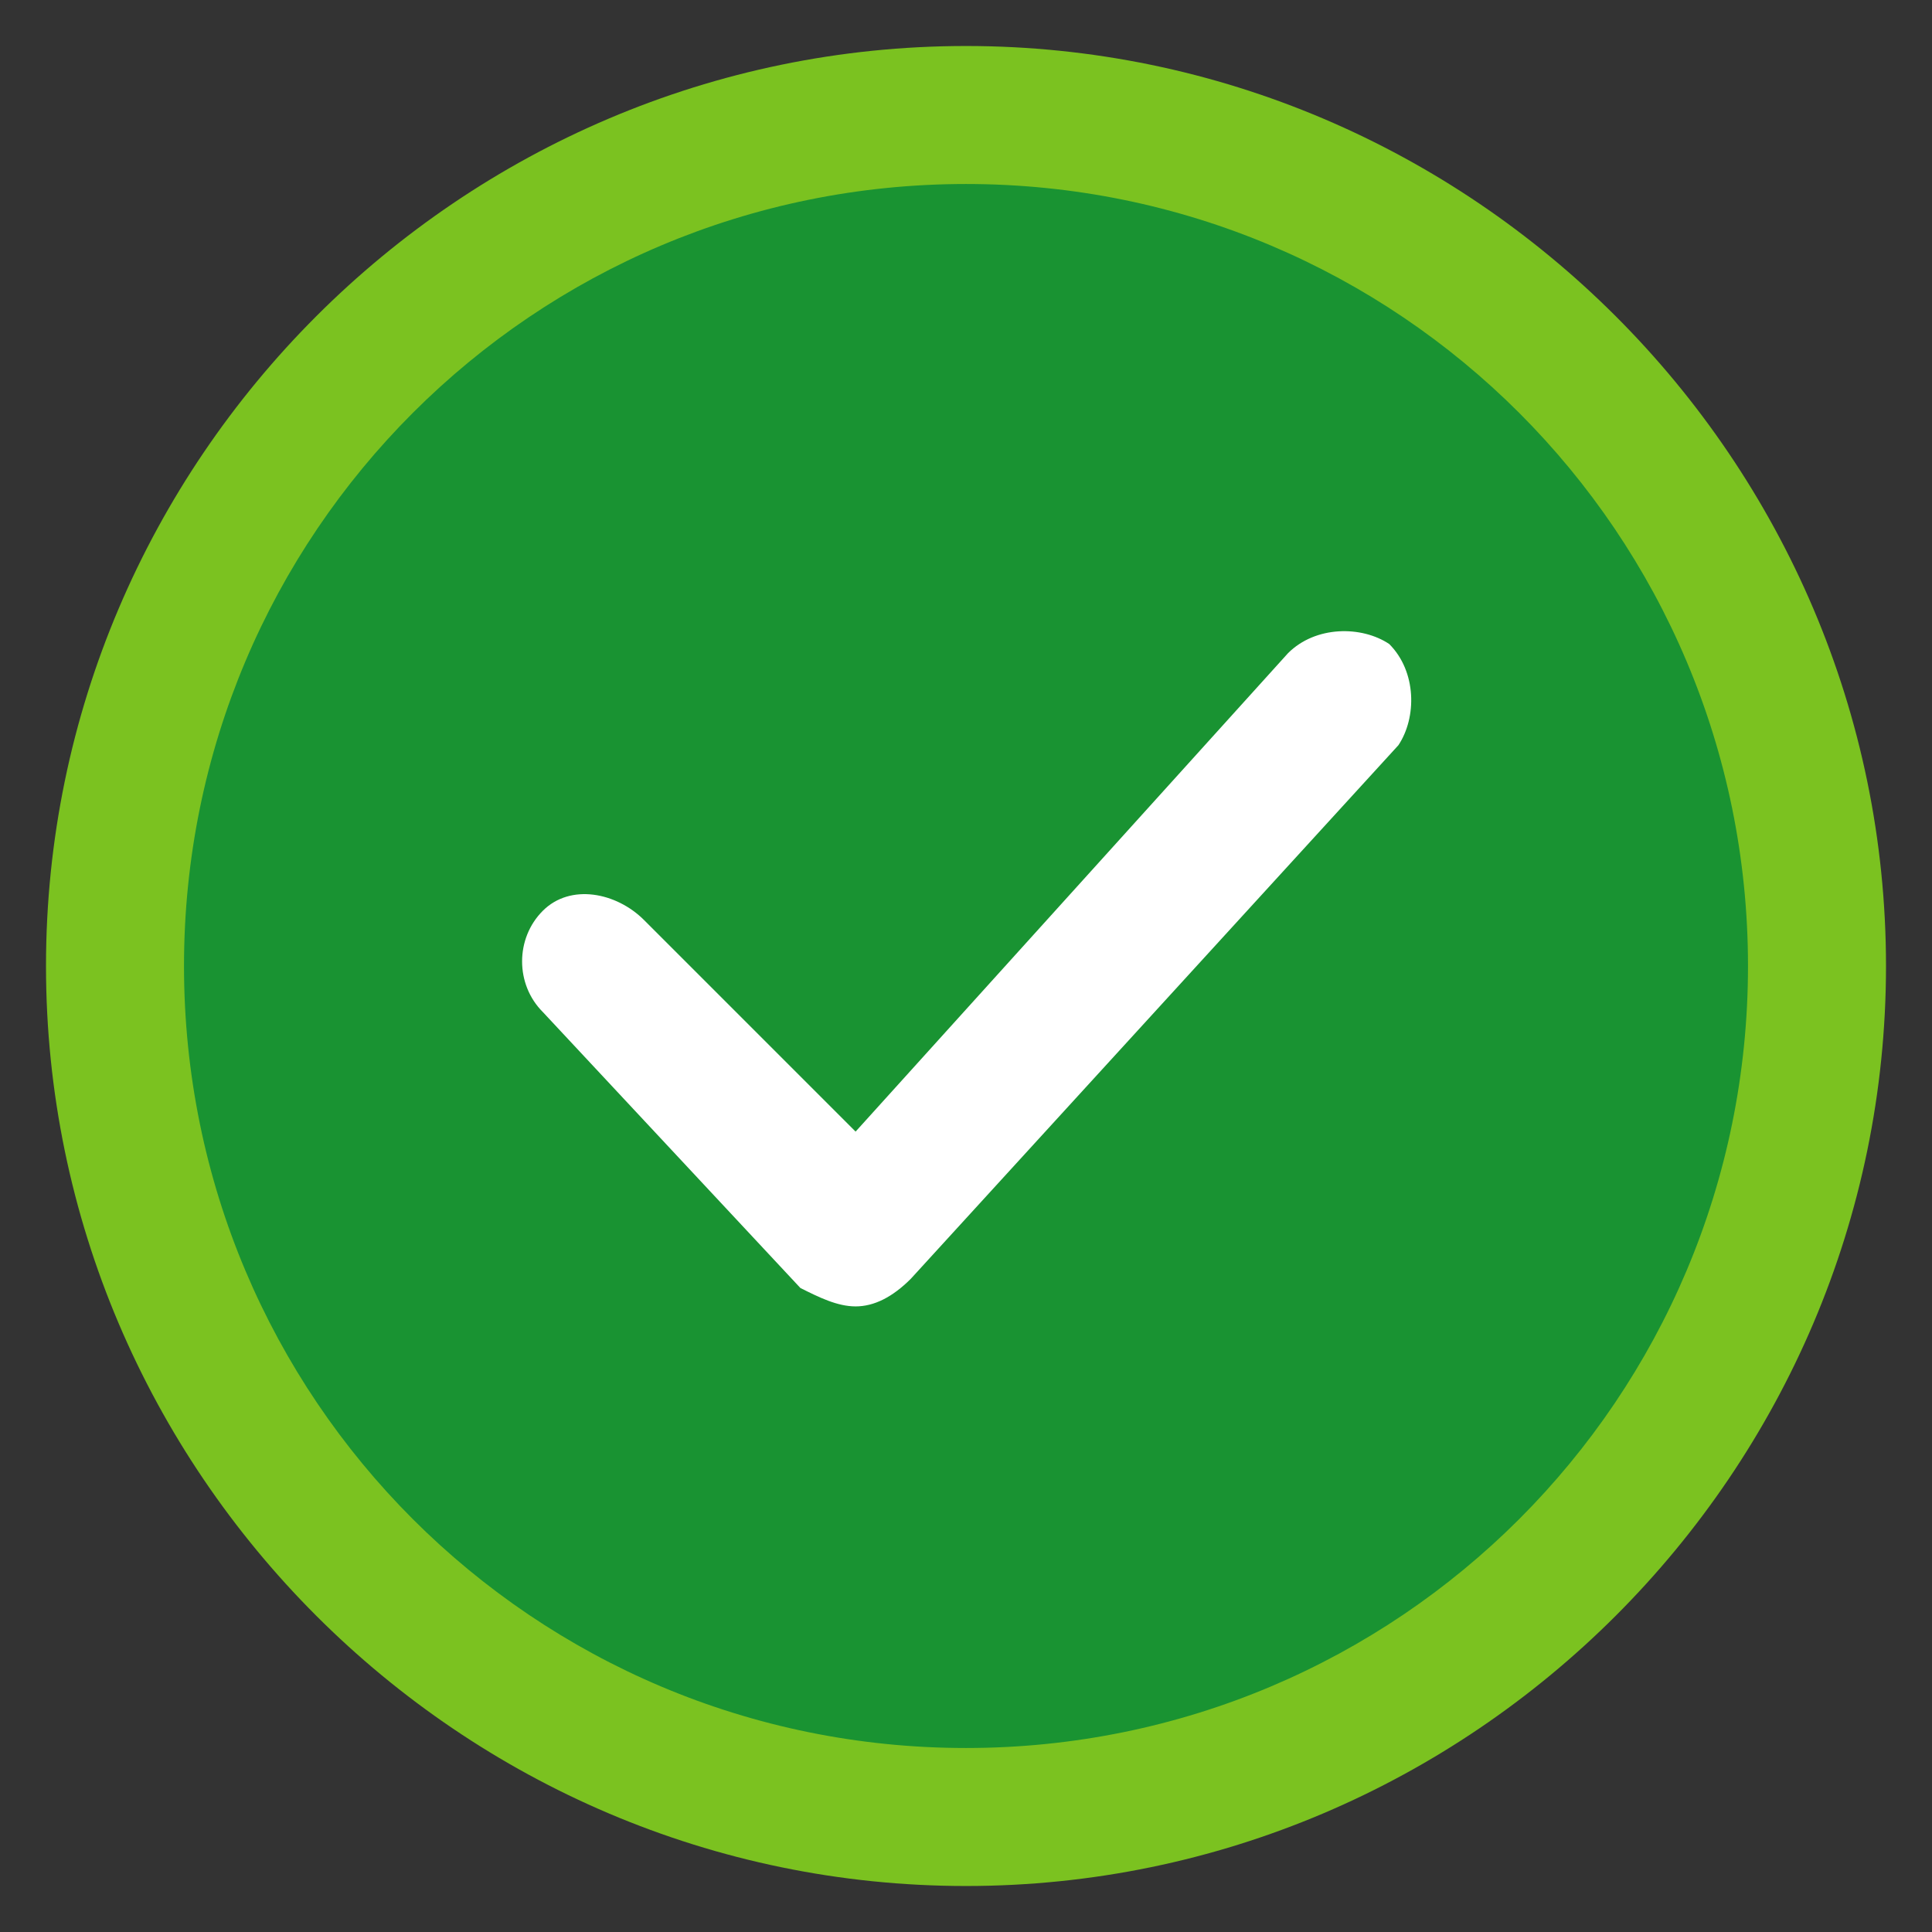
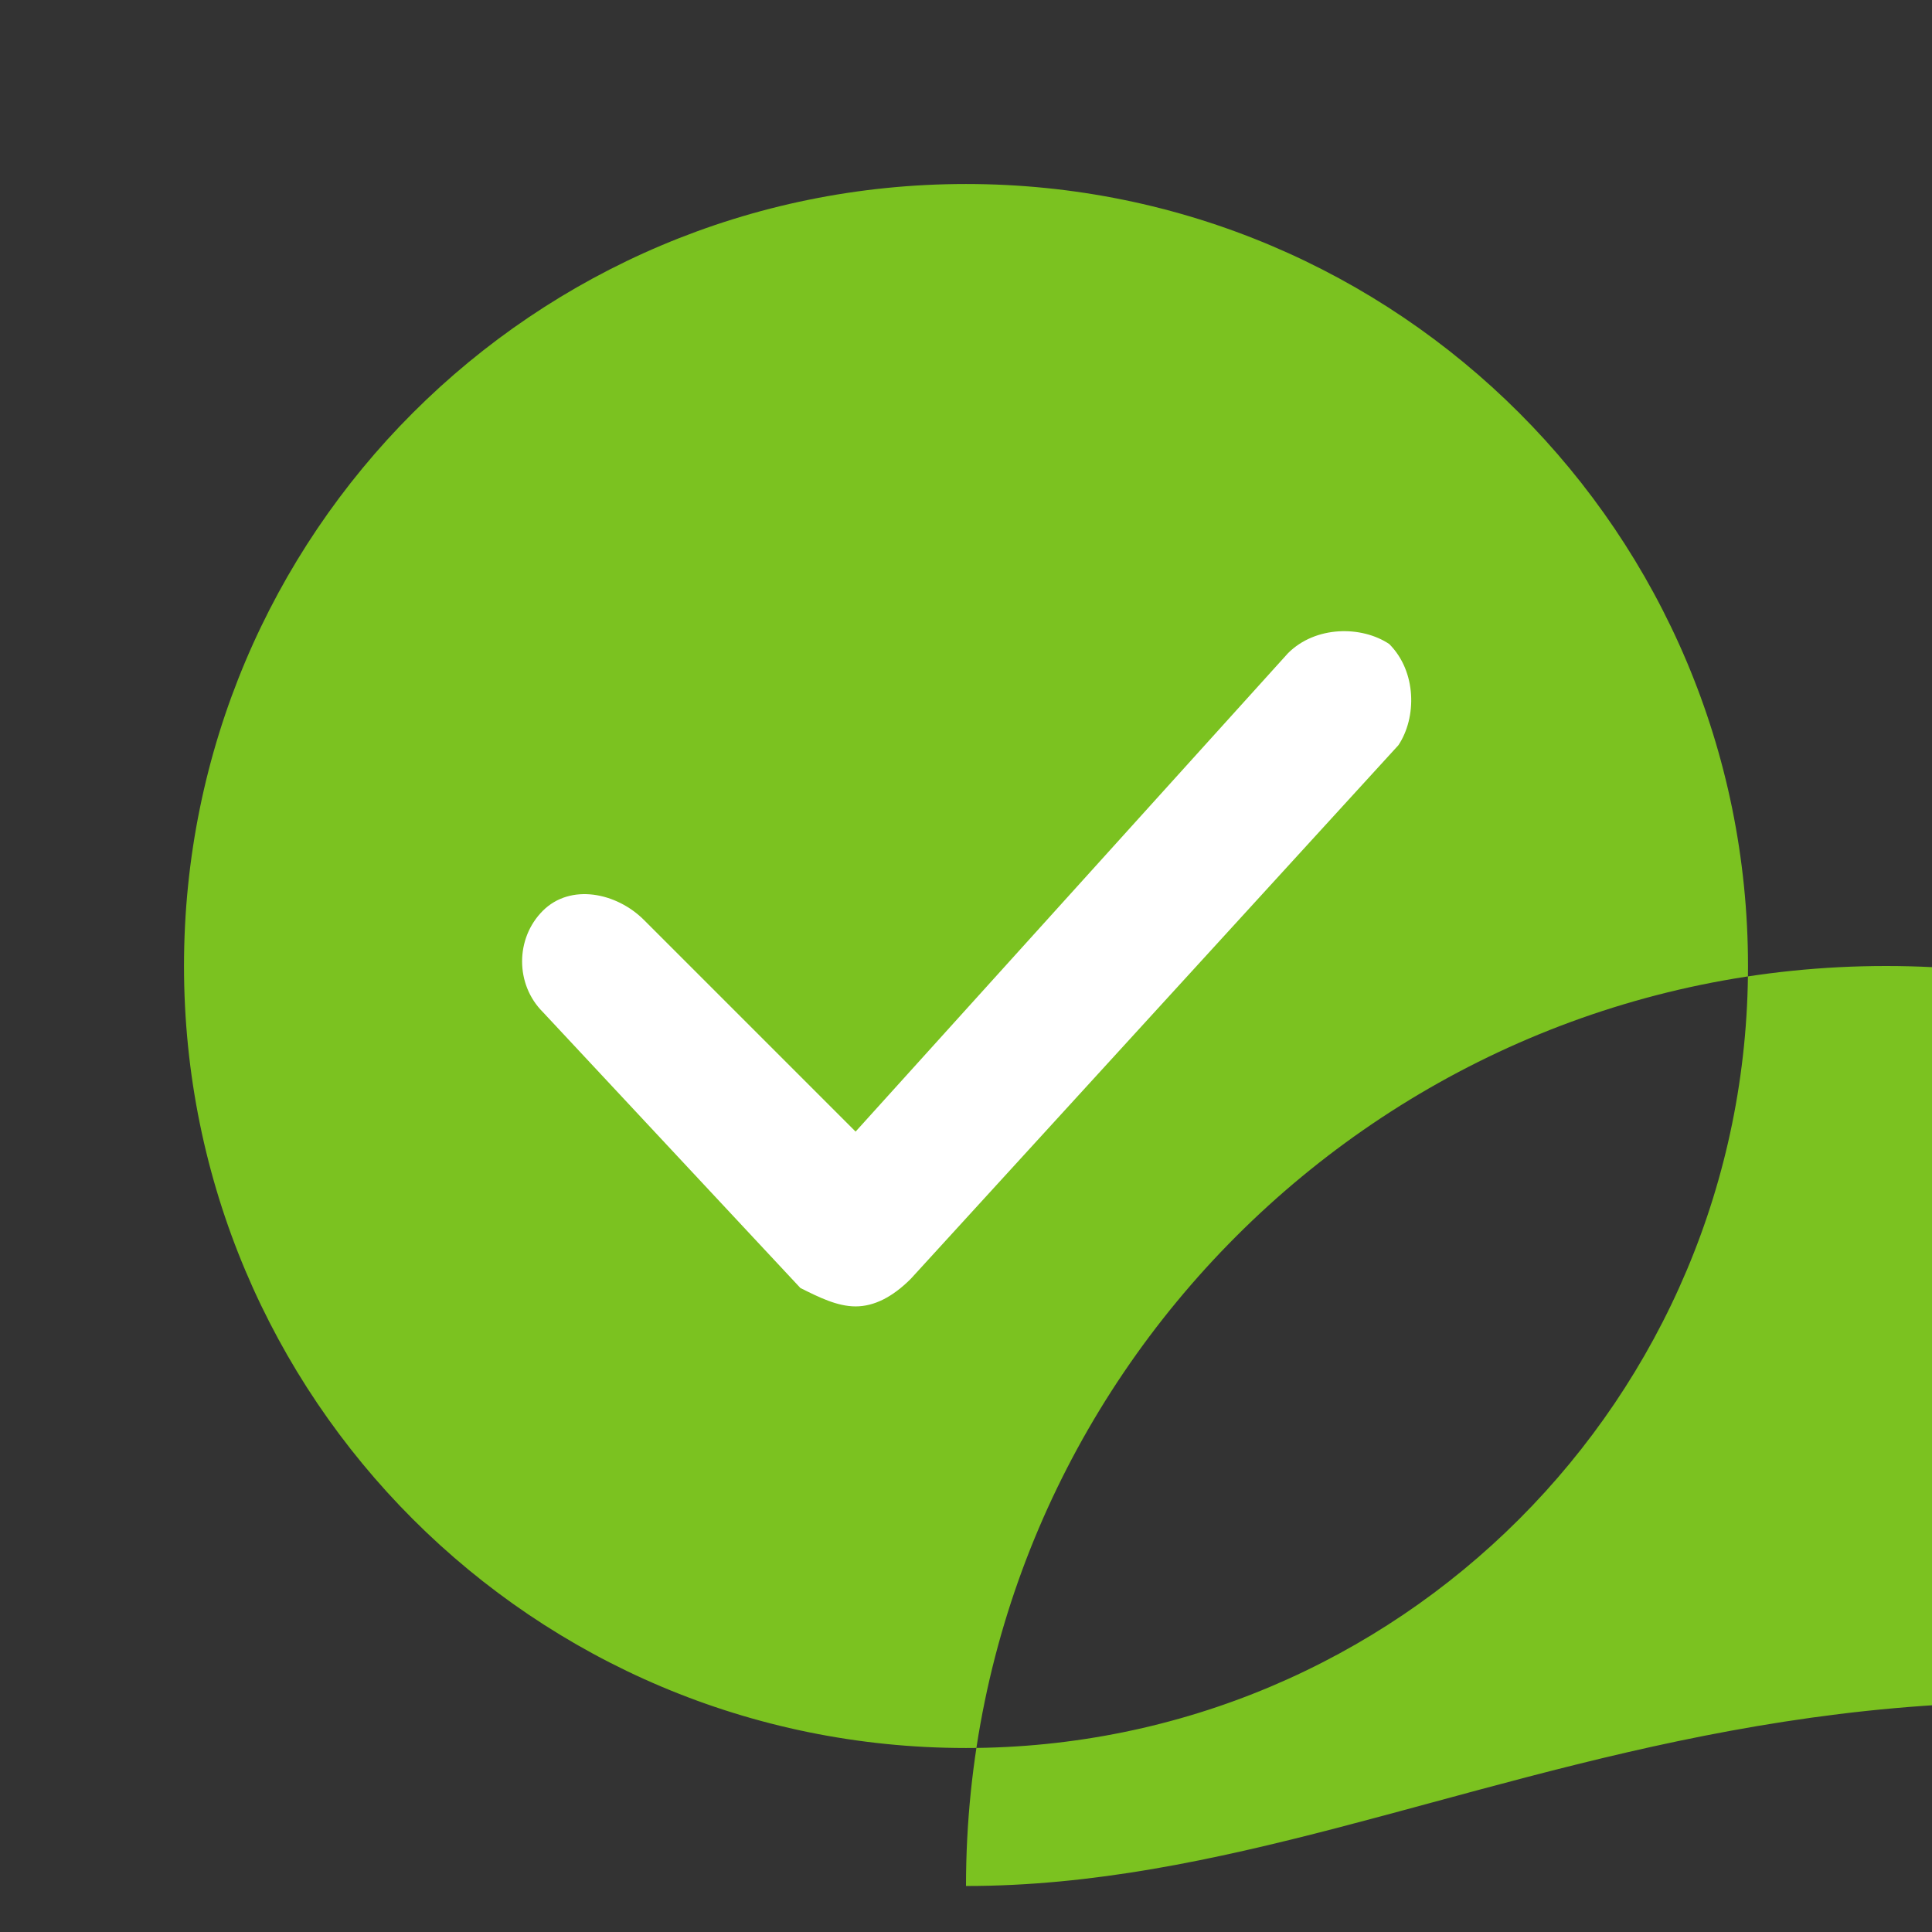
<svg xmlns="http://www.w3.org/2000/svg" height="21px" id="Capa_1" style="enable-background:new 0 0 21 21;" version="1.1" viewBox="0 0 21 21" width="21px" x="0px" xml:space="preserve" y="0px">
  <rect x="0" y="0" width="21" height="21" fill="#333333" stroke="none" />
  <style type="text/css">
	.st0{fill:#199332;}
	.st1{fill:#7BC220;}
	.st2{fill:#FFFFFF;}
</style>
  <g>
-     <circle class="st0" cx="10.5" cy="10.5" r="9.2" />
-     <path class="st1" d="M10.5,20.5c-5.5,0-10-4.5-10-10c0-5.5,4.5-10,10-10c5.5,0,10,4.5,10,10C20.5,16,16,20.5,10.5,20.5z M10.5,2   C5.8,2,2,5.8,2,10.5S5.8,19,10.5,19s8.5-3.8,8.5-8.5C19,5.8,15.2,2,10.5,2z" />
+     <path class="st1" d="M10.5,20.5c0-5.5,4.5-10,10-10c5.5,0,10,4.5,10,10C20.5,16,16,20.5,10.5,20.5z M10.5,2   C5.8,2,2,5.8,2,10.5S5.8,19,10.5,19s8.5-3.8,8.5-8.5C19,5.8,15.2,2,10.5,2z" />
  </g>
  <path class="st2" d="M9.3,14.2c-0.2,0-0.4-0.1-0.6-0.2L5.9,11c-0.3-0.3-0.3-0.8,0-1.1C6.2,9.6,6.7,9.7,7,10l2.3,2.3L14,7.1  c0.3-0.3,0.8-0.3,1.1-0.1c0.3,0.3,0.3,0.8,0.1,1.1l-5.3,5.8C9.7,14.1,9.5,14.2,9.3,14.2C9.3,14.2,9.3,14.2,9.3,14.2z" />
</svg>